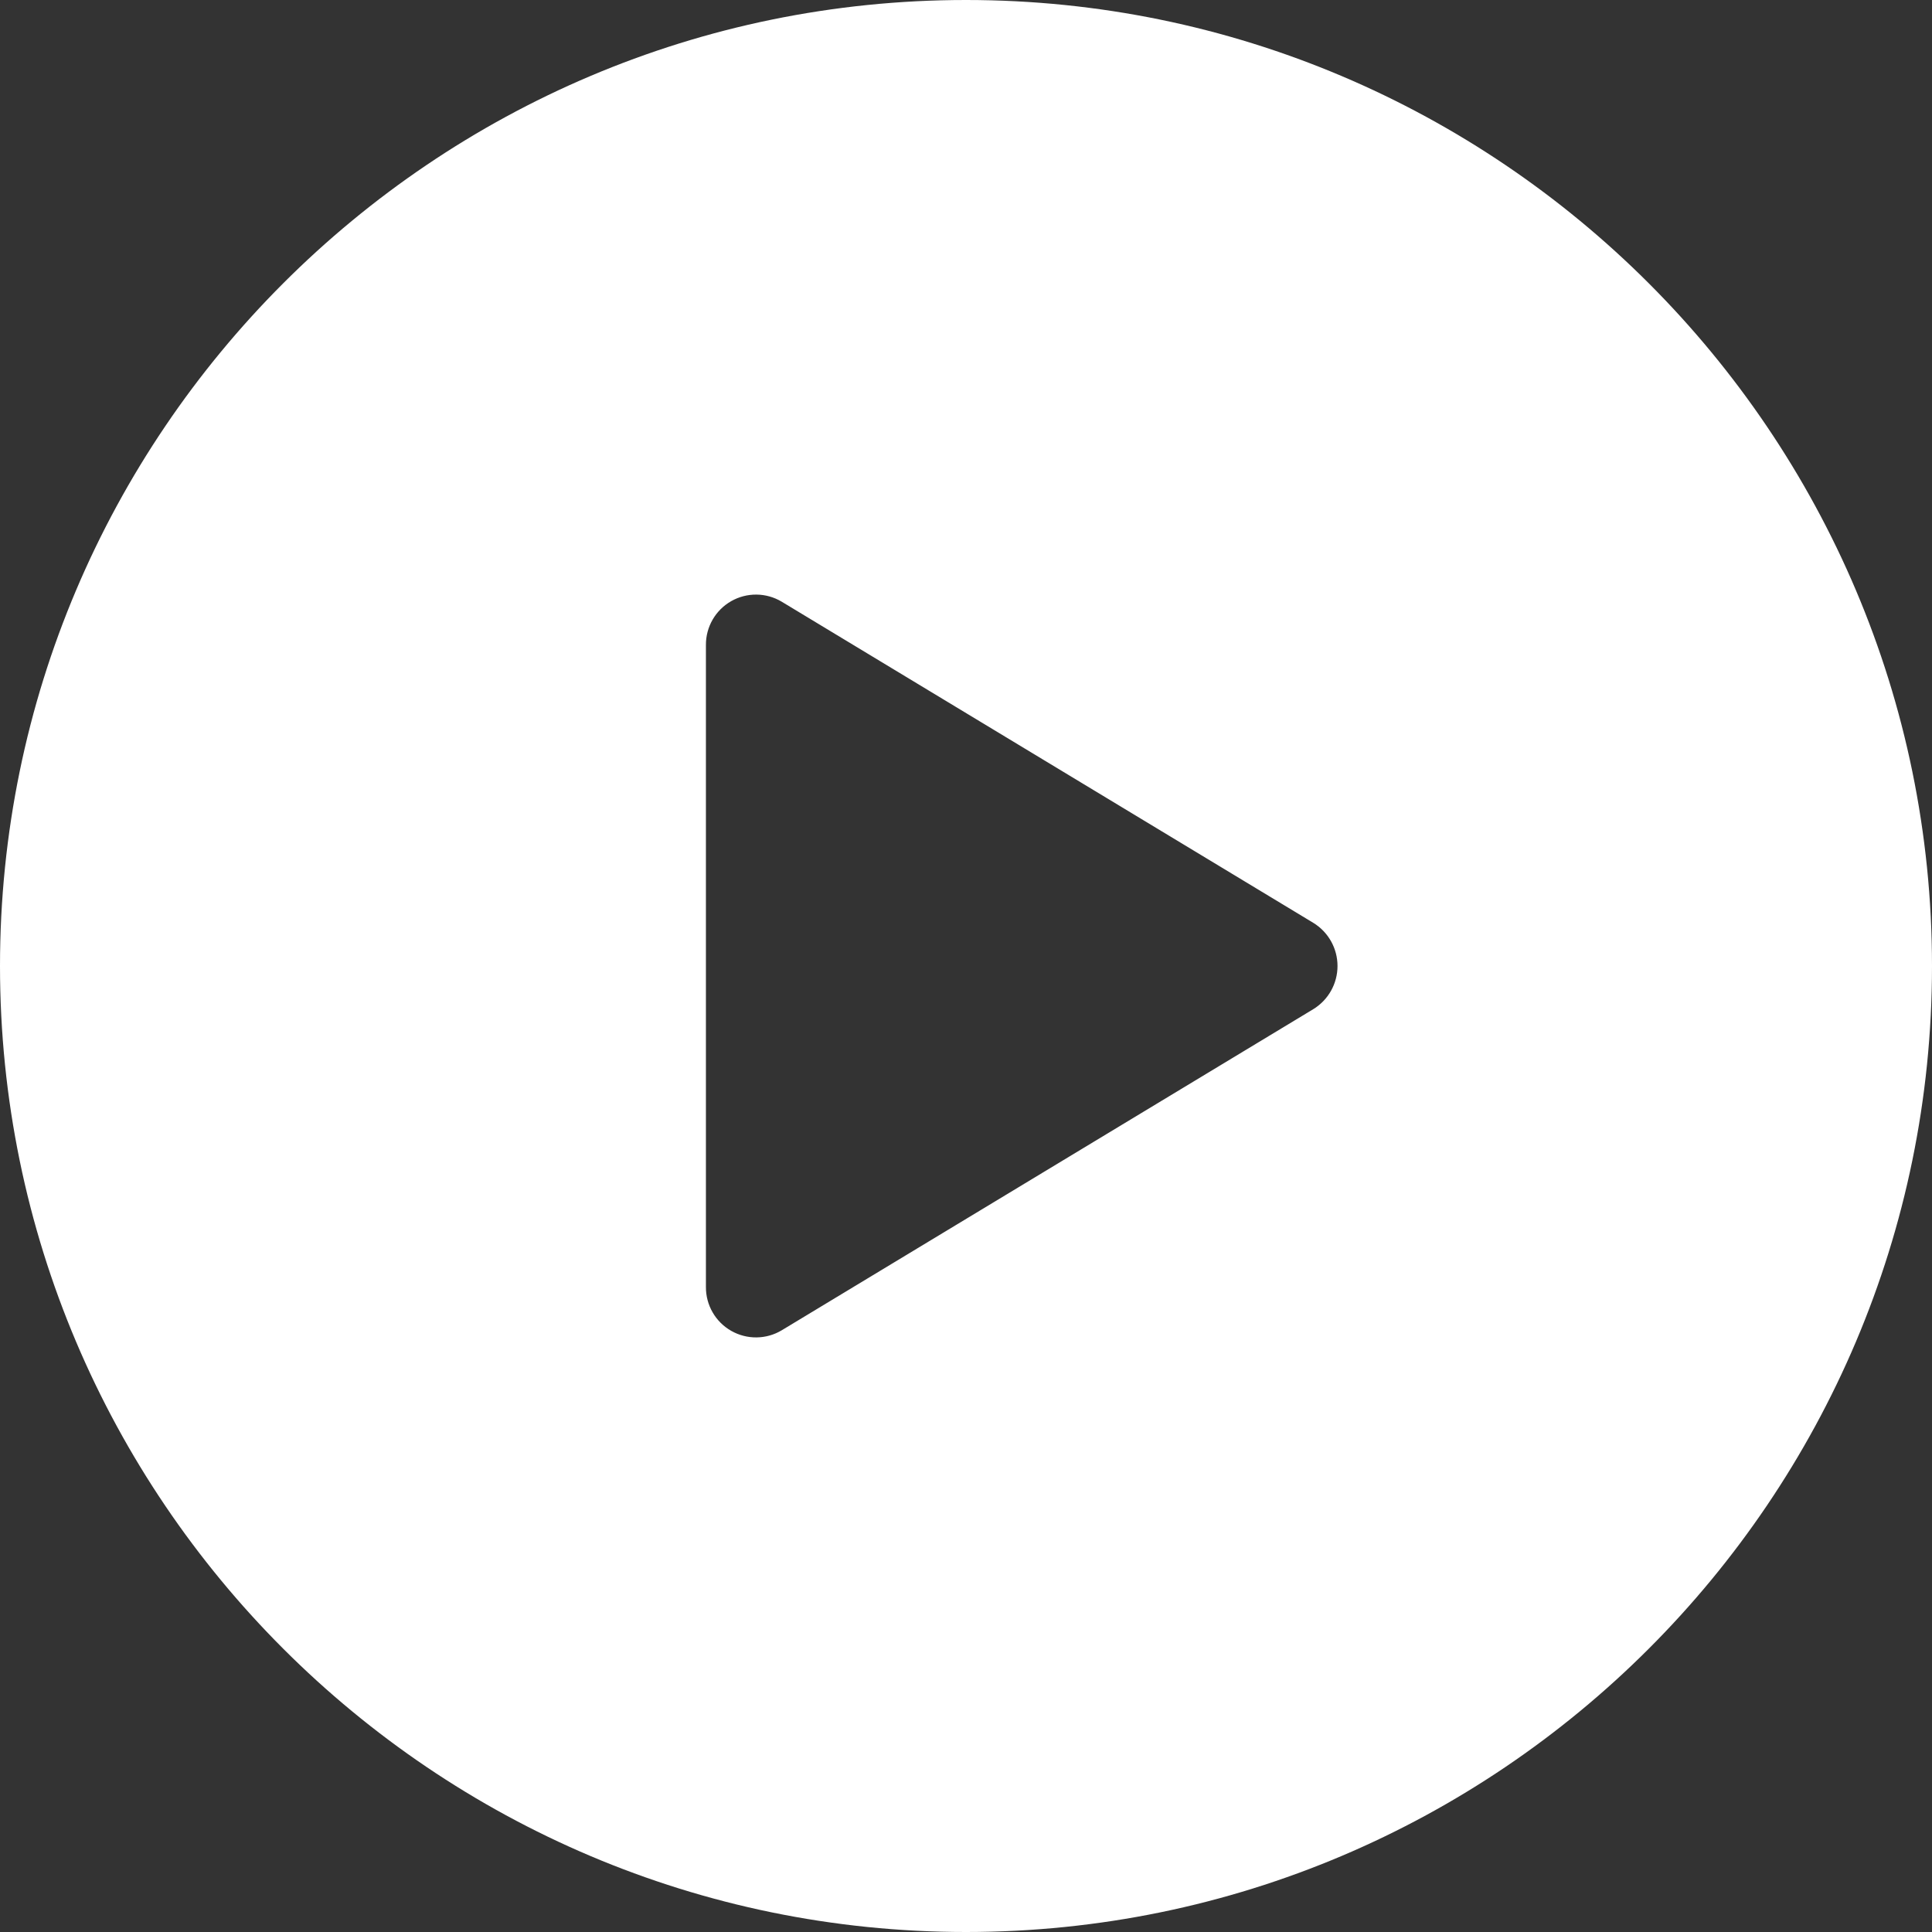
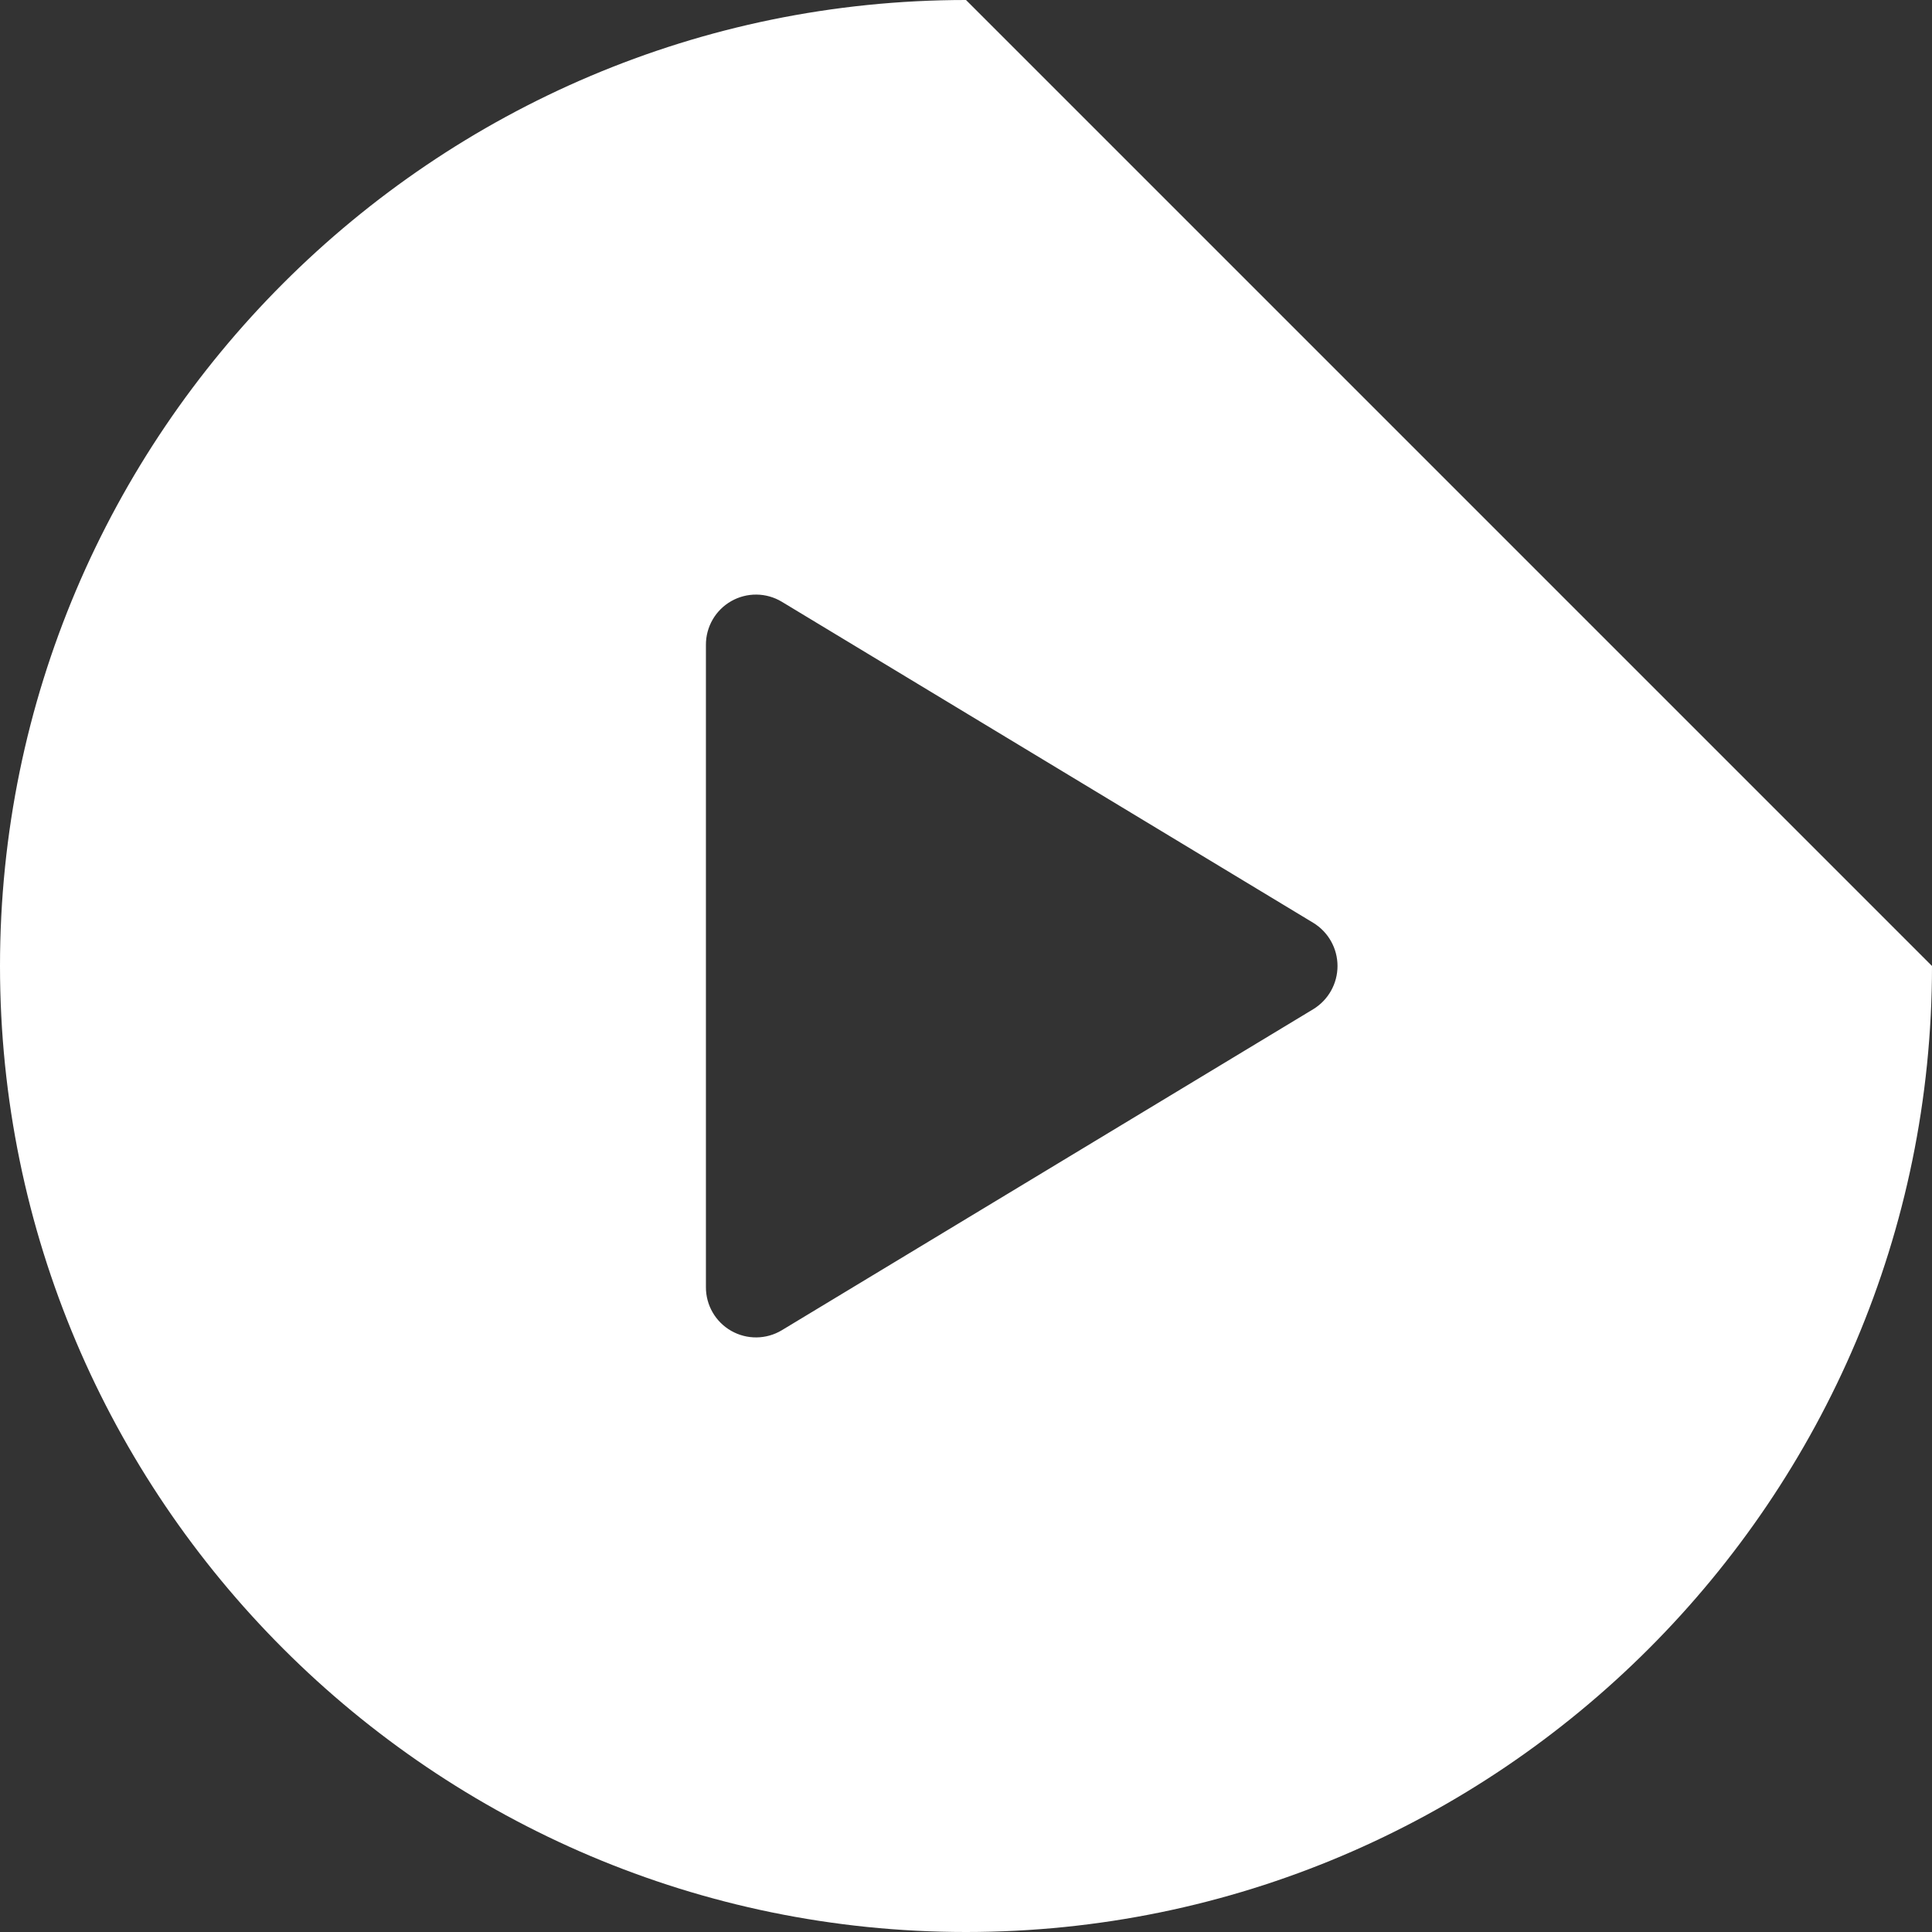
<svg xmlns="http://www.w3.org/2000/svg" width="416" height="416" viewBox="0 0 416 416" fill="none">
  <rect x="0" y="0" width="416" height="416" fill="#333333" stroke="none" />
-   <path d="M208 0C93.31 0 0 93.31 0 208C0 322.69 93.31 416 208 416C322.69 416 416 322.69 416 208C416 93.31 322.69 0 208 0ZM282.77 217.3L168.32 286.44C166.68 287.423 164.807 287.952 162.895 287.972C160.983 287.992 159.099 287.504 157.438 286.556C155.777 285.609 154.398 284.236 153.442 282.58C152.487 280.923 151.989 279.042 152 277.13V138.87C151.989 136.958 152.487 135.077 153.442 133.42C154.398 131.764 155.777 130.391 157.438 129.444C159.099 128.496 160.983 128.008 162.895 128.028C164.807 128.048 166.68 128.577 168.32 129.56L282.77 198.7C284.365 199.672 285.684 201.038 286.599 202.667C287.514 204.295 287.994 206.132 287.994 208C287.994 209.868 287.514 211.705 286.599 213.333C285.684 214.962 284.365 216.328 282.77 217.3V217.3Z" fill="white" />
+   <path d="M208 0C93.31 0 0 93.31 0 208C0 322.69 93.31 416 208 416C322.69 416 416 322.69 416 208ZM282.77 217.3L168.32 286.44C166.68 287.423 164.807 287.952 162.895 287.972C160.983 287.992 159.099 287.504 157.438 286.556C155.777 285.609 154.398 284.236 153.442 282.58C152.487 280.923 151.989 279.042 152 277.13V138.87C151.989 136.958 152.487 135.077 153.442 133.42C154.398 131.764 155.777 130.391 157.438 129.444C159.099 128.496 160.983 128.008 162.895 128.028C164.807 128.048 166.68 128.577 168.32 129.56L282.77 198.7C284.365 199.672 285.684 201.038 286.599 202.667C287.514 204.295 287.994 206.132 287.994 208C287.994 209.868 287.514 211.705 286.599 213.333C285.684 214.962 284.365 216.328 282.77 217.3V217.3Z" fill="white" />
</svg>